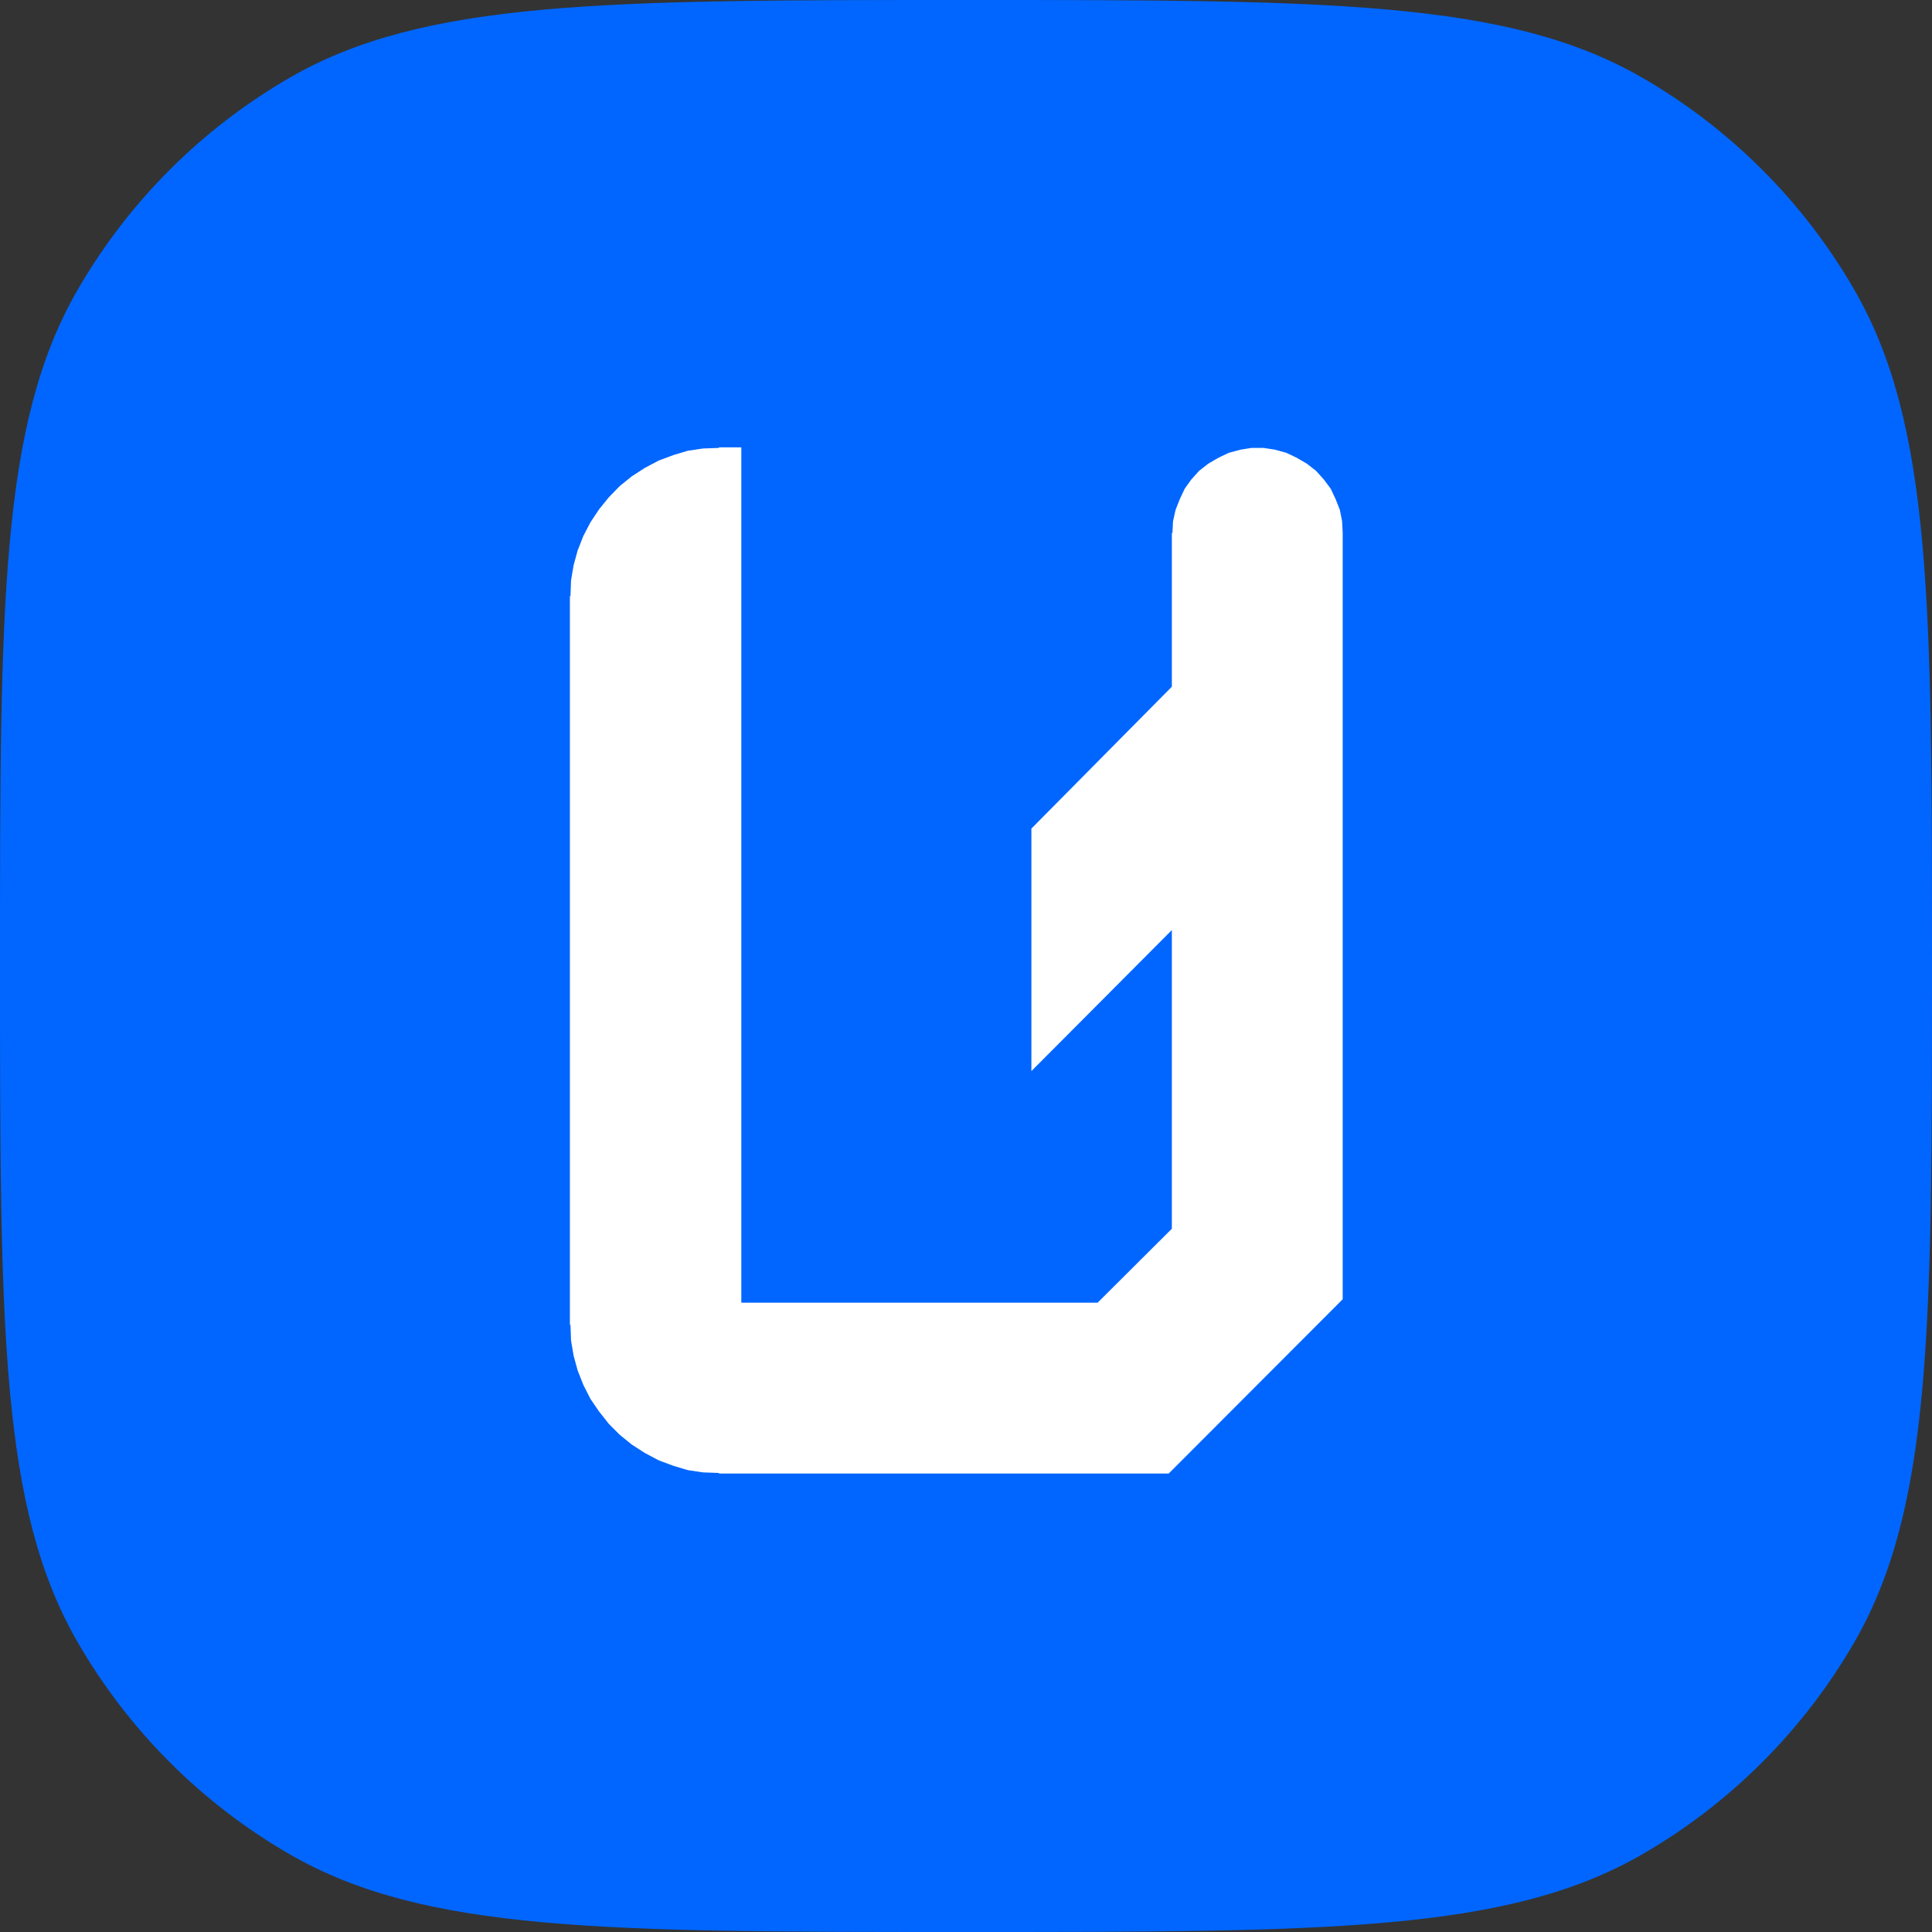
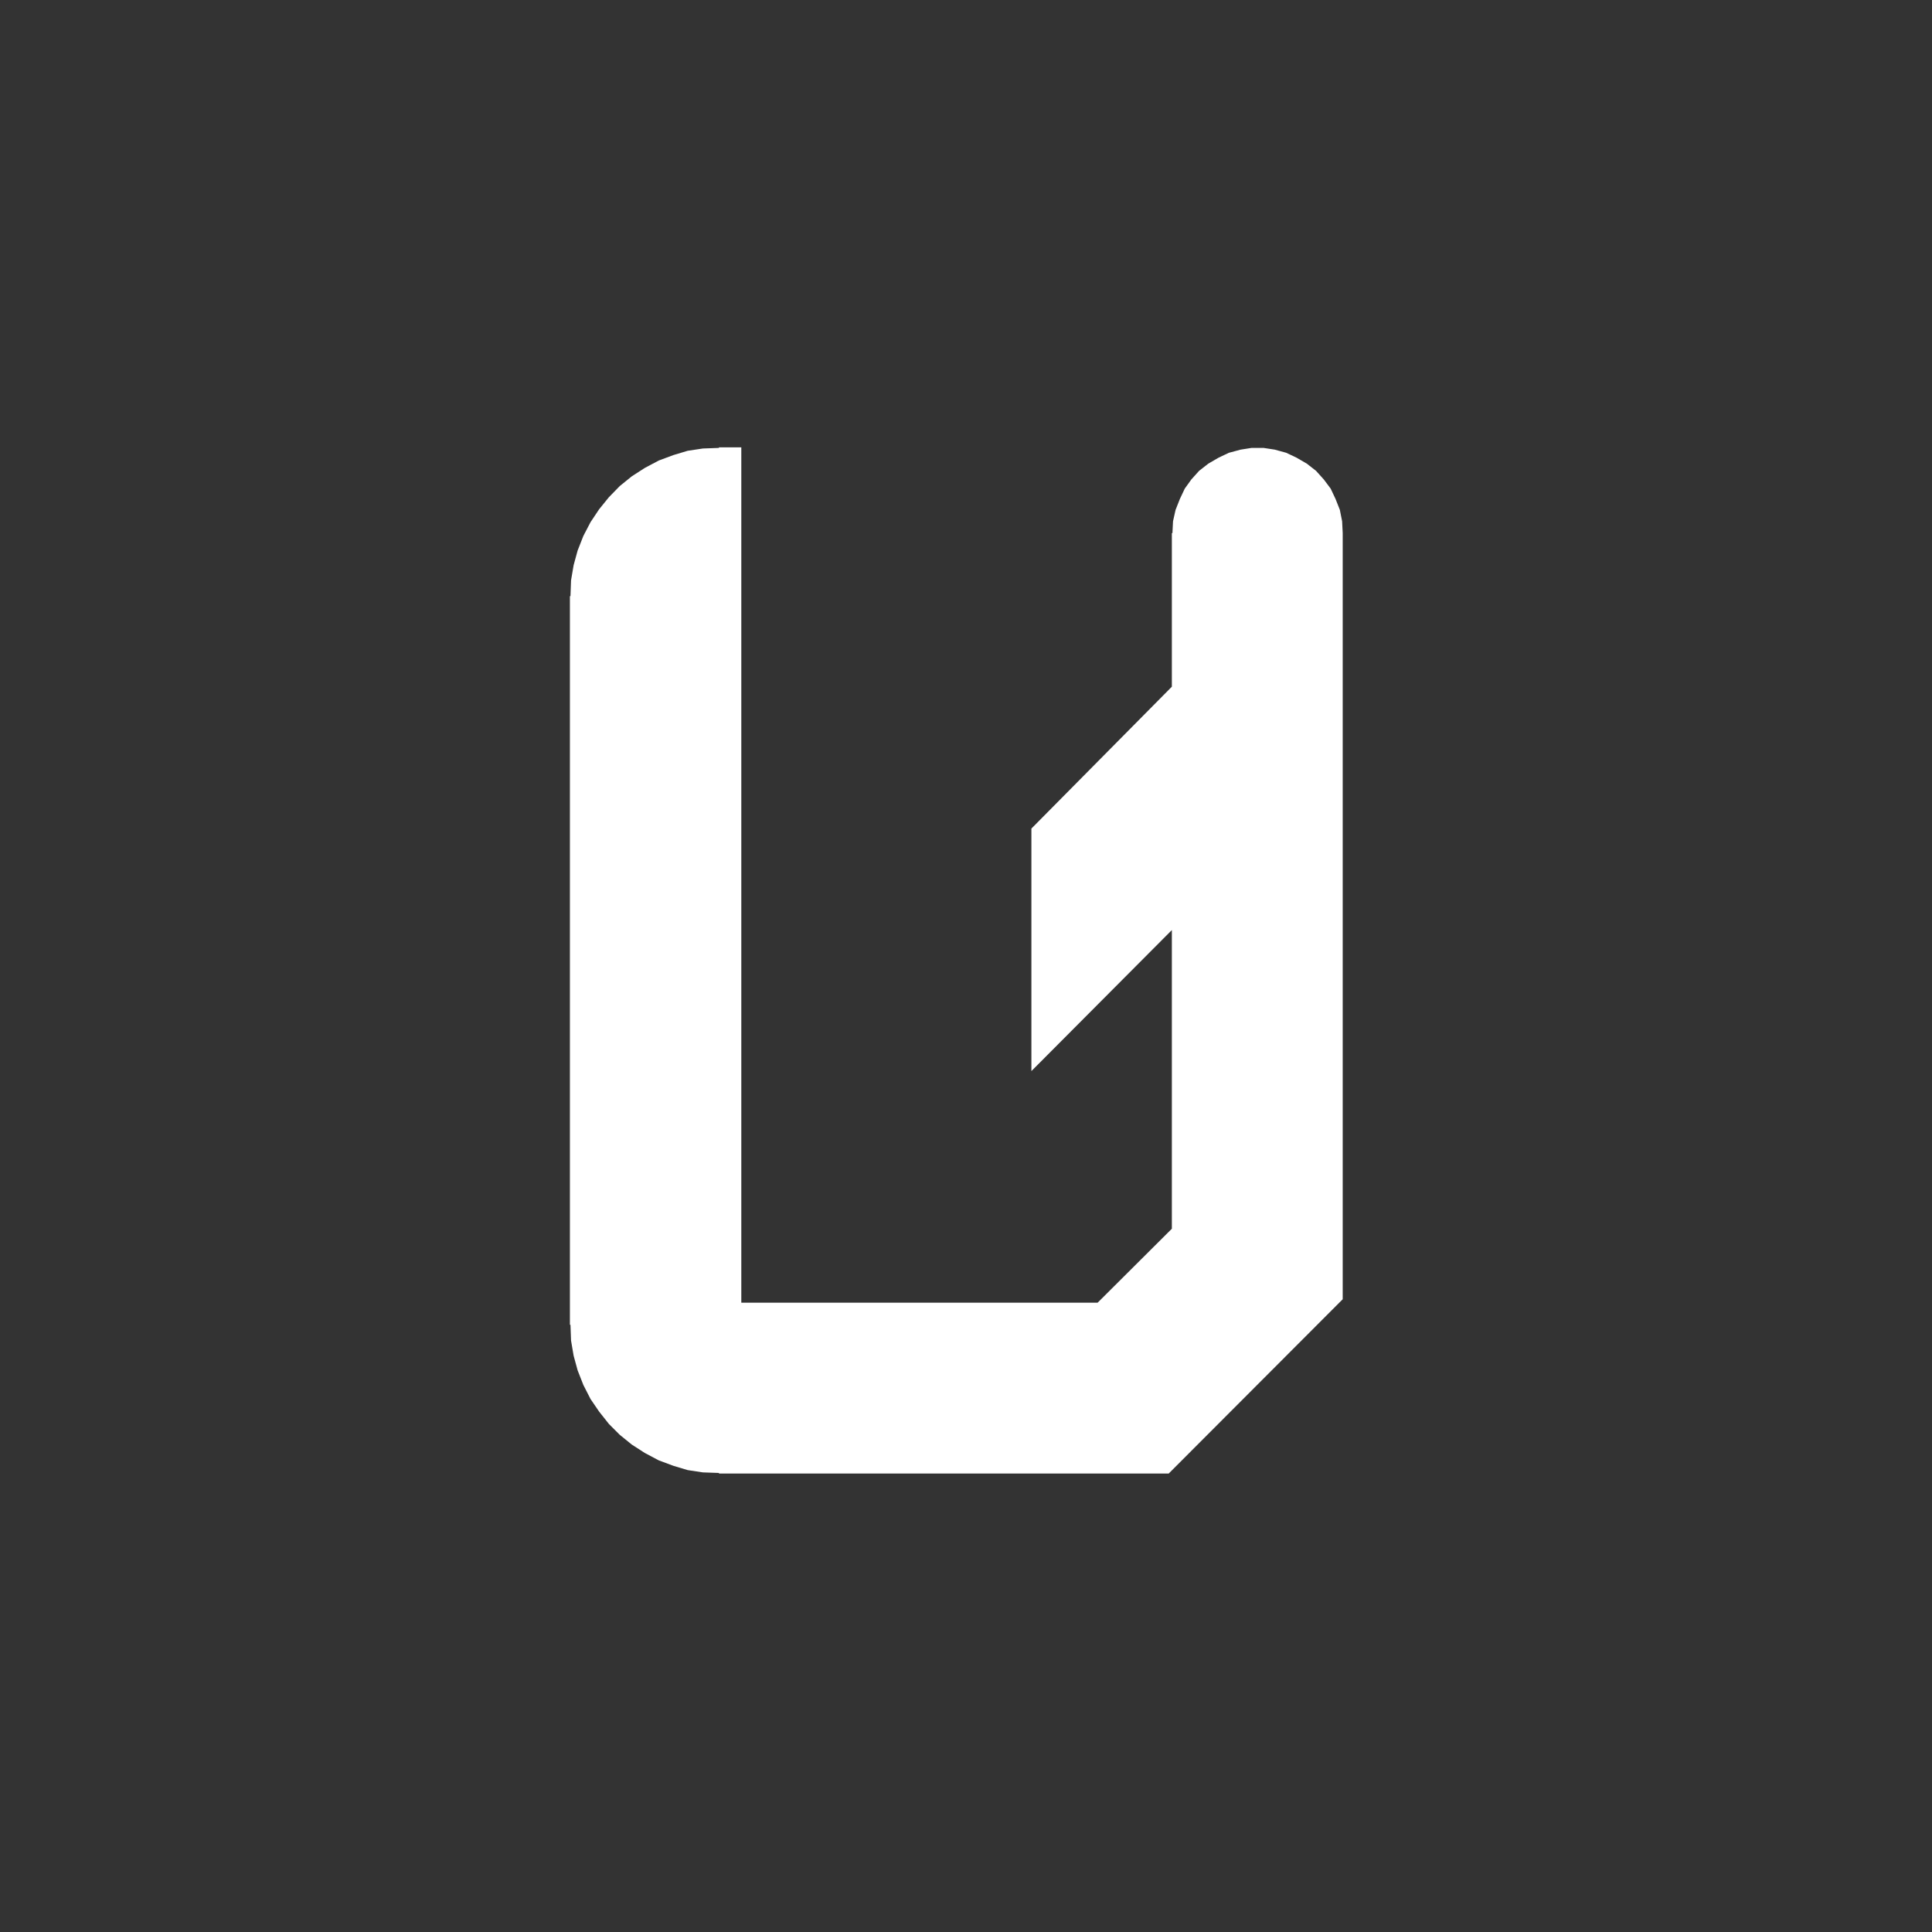
<svg xmlns="http://www.w3.org/2000/svg" width="100" height="100" viewBox="0 0 100 100" fill="none">
  <rect x="0" y="0" width="100" height="100" fill="#333333" stroke="none" />
-   <path d="M15 95.981C21.962 100 31.308 100 50 100C68.692 100 78.038 100 85 95.981C89.561 93.348 93.348 89.561 95.981 85C100 78.038 100 68.692 100 50C100 31.308 100 21.962 95.981 15C93.348 10.439 89.561 6.652 85 4.019C78.038 0 68.692 0 50 0C31.308 0 21.962 0 15 4.019C10.439 6.652 6.652 10.439 4.019 15C0 21.962 0 31.308 0 50C0 68.692 0 78.038 4.019 85C6.652 89.561 10.439 93.348 15 95.981Z" fill="#0066FF" />
  <path d="M69.498 61.804V67.249L60.492 76.27H37.213V76.24L36.382 76.211L35.596 76.092L34.854 75.87L34.097 75.588L33.37 75.202L32.703 74.772L32.08 74.267L31.516 73.703L31.011 73.065L30.566 72.413L30.195 71.686L29.898 70.929L29.691 70.172L29.557 69.386L29.528 68.57H29.498L29.498 61.804V30.855H29.528L29.557 30.039L29.691 29.252L29.898 28.496L30.195 27.739L30.566 27.027L31.011 26.359L31.516 25.736L32.08 25.157L32.703 24.653L33.37 24.223L34.097 23.837L34.854 23.555L35.596 23.332L36.382 23.214L37.213 23.184V23.154H38.37V61.804V67.427H56.812L60.655 63.599V61.804V48.14L53.385 55.439V42.887L60.655 35.543V27.591H60.685L60.715 26.982L60.848 26.389L61.071 25.825L61.323 25.291L61.664 24.816L62.065 24.371L62.539 24L63.074 23.689L63.608 23.436L64.216 23.273L64.78 23.184H65.403L65.982 23.273L66.575 23.436L67.109 23.689L67.643 24L68.118 24.371L68.519 24.816L68.875 25.291L69.127 25.825L69.35 26.389L69.468 26.982L69.498 27.591V30.855V35.365V61.804Z" fill="white" />
</svg>